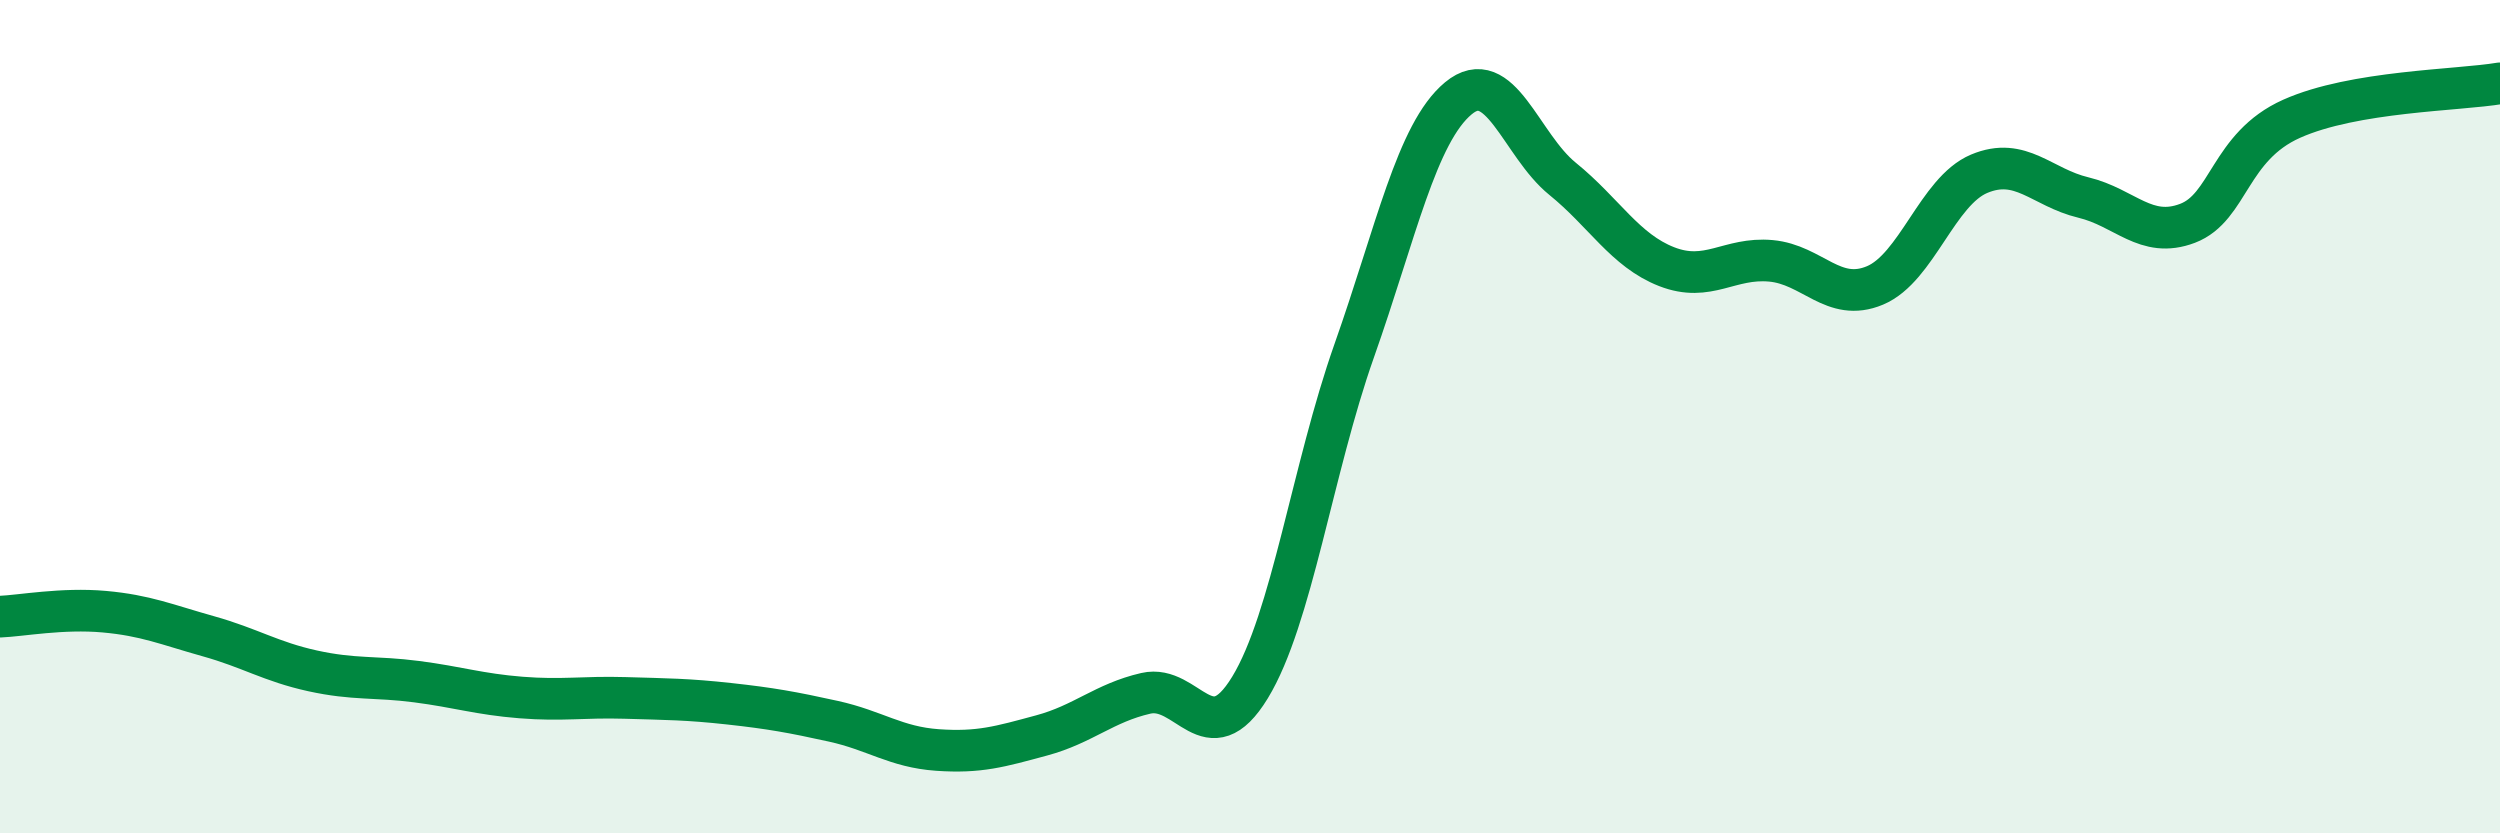
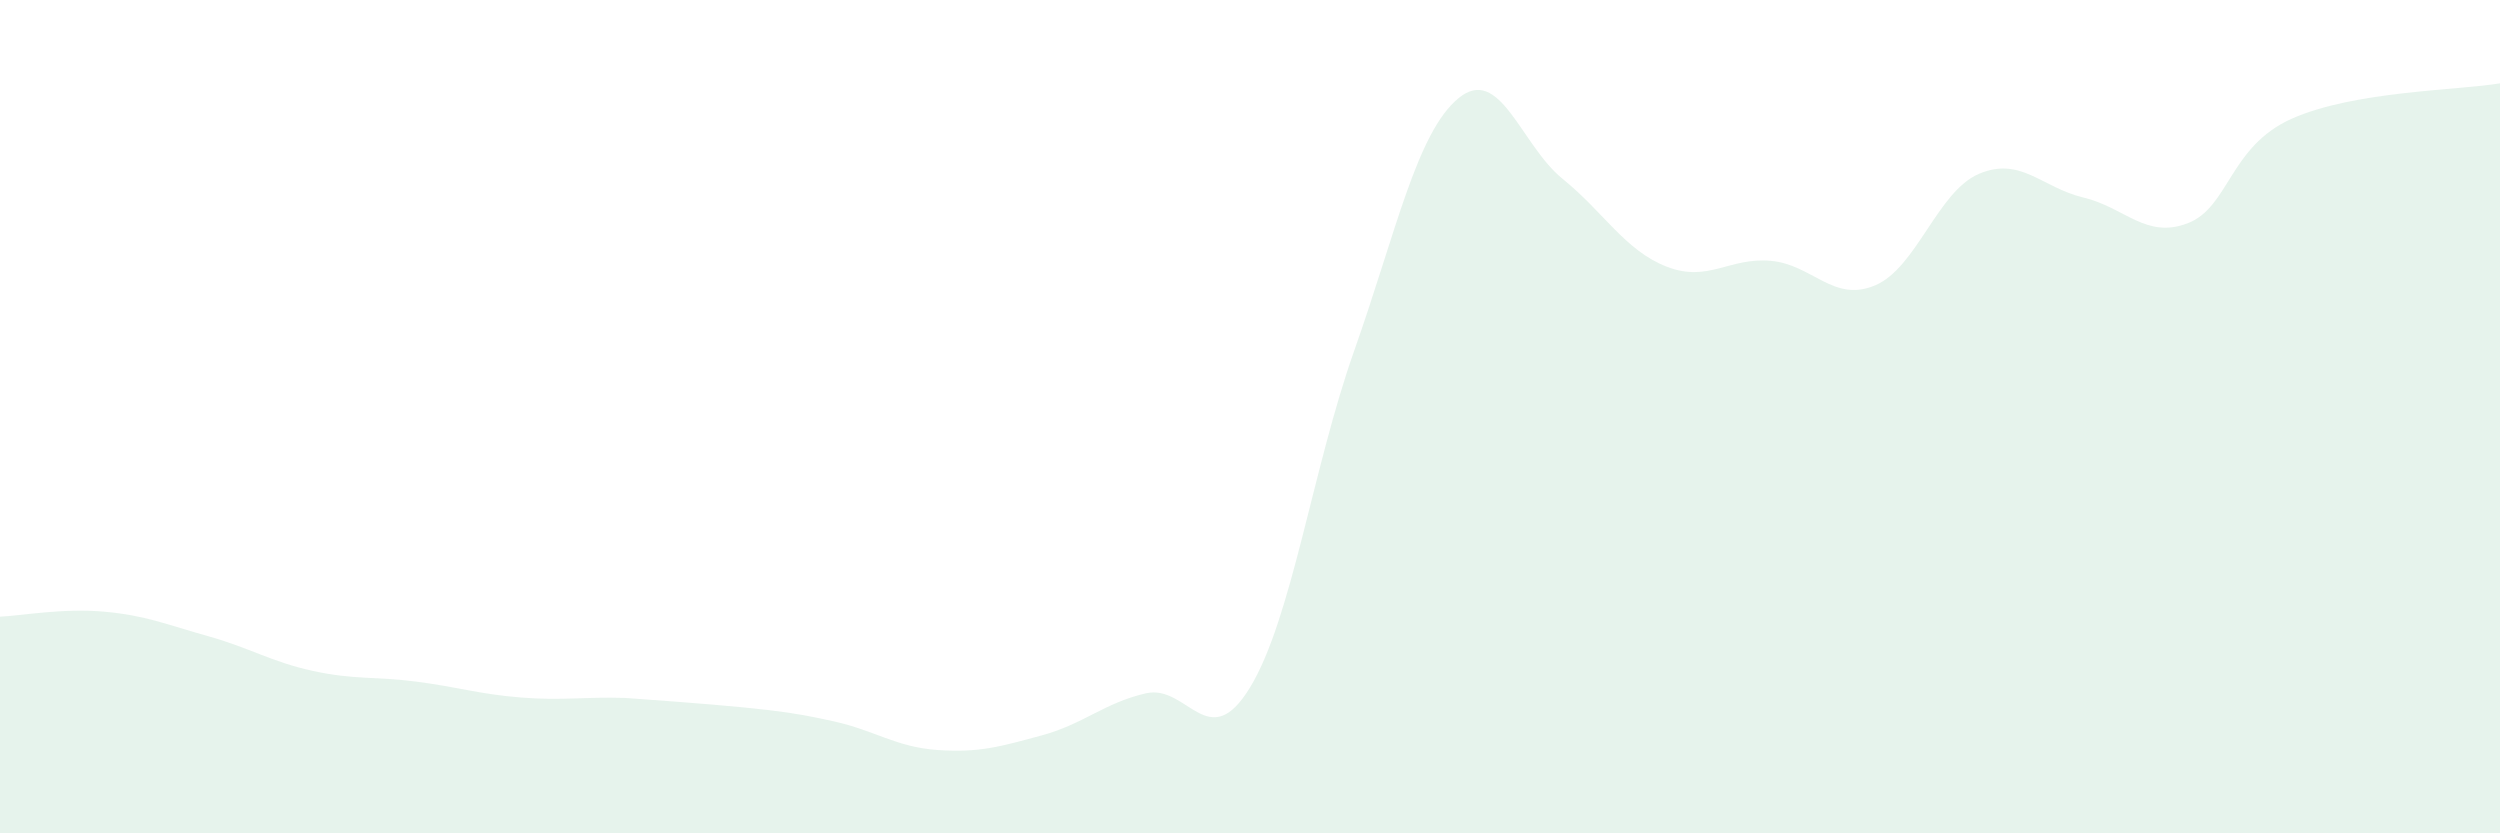
<svg xmlns="http://www.w3.org/2000/svg" width="60" height="20" viewBox="0 0 60 20">
-   <path d="M 0,14.8 C 0.5,14.78 1.5,14.59 2.5,14.68 C 3.5,14.77 4,14.99 5,15.27 C 6,15.55 6.5,15.88 7.5,16.1 C 8.5,16.32 9,16.23 10,16.36 C 11,16.49 11.5,16.66 12.5,16.74 C 13.5,16.82 14,16.72 15,16.75 C 16,16.78 16.5,16.78 17.5,16.89 C 18.5,17 19,17.09 20,17.31 C 21,17.53 21.5,17.93 22.5,18 C 23.5,18.07 24,17.92 25,17.65 C 26,17.38 26.5,16.87 27.5,16.64 C 28.5,16.41 29,18.14 30,16.5 C 31,14.86 31.5,11.25 32.5,8.42 C 33.5,5.59 34,3.19 35,2.36 C 36,1.53 36.5,3.48 37.5,4.29 C 38.5,5.1 39,6.01 40,6.4 C 41,6.79 41.5,6.17 42.5,6.26 C 43.5,6.35 44,7.27 45,6.85 C 46,6.43 46.5,4.59 47.5,4.17 C 48.5,3.75 49,4.5 50,4.74 C 51,4.98 51.5,5.74 52.5,5.36 C 53.5,4.98 53.5,3.52 55,2.85 C 56.5,2.18 59,2.17 60,2L60 20L0 20Z" fill="#008740" opacity="0.1" stroke-linecap="round" stroke-linejoin="round" />
-   <path d="M 0,14.8 C 0.5,14.78 1.5,14.59 2.5,14.68 C 3.5,14.77 4,14.99 5,15.27 C 6,15.55 6.5,15.88 7.5,16.1 C 8.5,16.32 9,16.23 10,16.36 C 11,16.49 11.5,16.66 12.5,16.74 C 13.5,16.82 14,16.72 15,16.75 C 16,16.78 16.5,16.78 17.5,16.89 C 18.5,17 19,17.09 20,17.31 C 21,17.53 21.5,17.93 22.5,18 C 23.5,18.07 24,17.92 25,17.65 C 26,17.38 26.5,16.87 27.5,16.64 C 28.5,16.41 29,18.14 30,16.5 C 31,14.86 31.5,11.25 32.5,8.42 C 33.5,5.59 34,3.19 35,2.36 C 36,1.53 36.5,3.48 37.5,4.29 C 38.5,5.1 39,6.01 40,6.4 C 41,6.79 41.5,6.17 42.5,6.26 C 43.5,6.35 44,7.27 45,6.85 C 46,6.43 46.5,4.59 47.5,4.17 C 48.5,3.75 49,4.5 50,4.74 C 51,4.98 51.5,5.74 52.5,5.36 C 53.5,4.98 53.5,3.52 55,2.85 C 56.5,2.18 59,2.17 60,2" stroke="#008740" stroke-width="1" fill="none" stroke-linecap="round" stroke-linejoin="round" />
+   <path d="M 0,14.8 C 0.5,14.78 1.5,14.59 2.5,14.68 C 3.5,14.77 4,14.99 5,15.27 C 6,15.55 6.5,15.88 7.5,16.1 C 8.5,16.32 9,16.23 10,16.36 C 11,16.49 11.5,16.66 12.5,16.74 C 13.5,16.82 14,16.72 15,16.75 C 18.5,17 19,17.09 20,17.31 C 21,17.53 21.5,17.93 22.5,18 C 23.5,18.07 24,17.92 25,17.65 C 26,17.38 26.5,16.87 27.5,16.64 C 28.5,16.41 29,18.14 30,16.5 C 31,14.86 31.5,11.25 32.5,8.42 C 33.5,5.59 34,3.19 35,2.36 C 36,1.53 36.5,3.48 37.5,4.29 C 38.5,5.1 39,6.01 40,6.4 C 41,6.79 41.5,6.17 42.5,6.26 C 43.5,6.35 44,7.27 45,6.85 C 46,6.43 46.5,4.59 47.5,4.17 C 48.5,3.75 49,4.5 50,4.74 C 51,4.98 51.5,5.74 52.5,5.36 C 53.5,4.98 53.5,3.52 55,2.85 C 56.5,2.18 59,2.17 60,2L60 20L0 20Z" fill="#008740" opacity="0.1" stroke-linecap="round" stroke-linejoin="round" />
</svg>